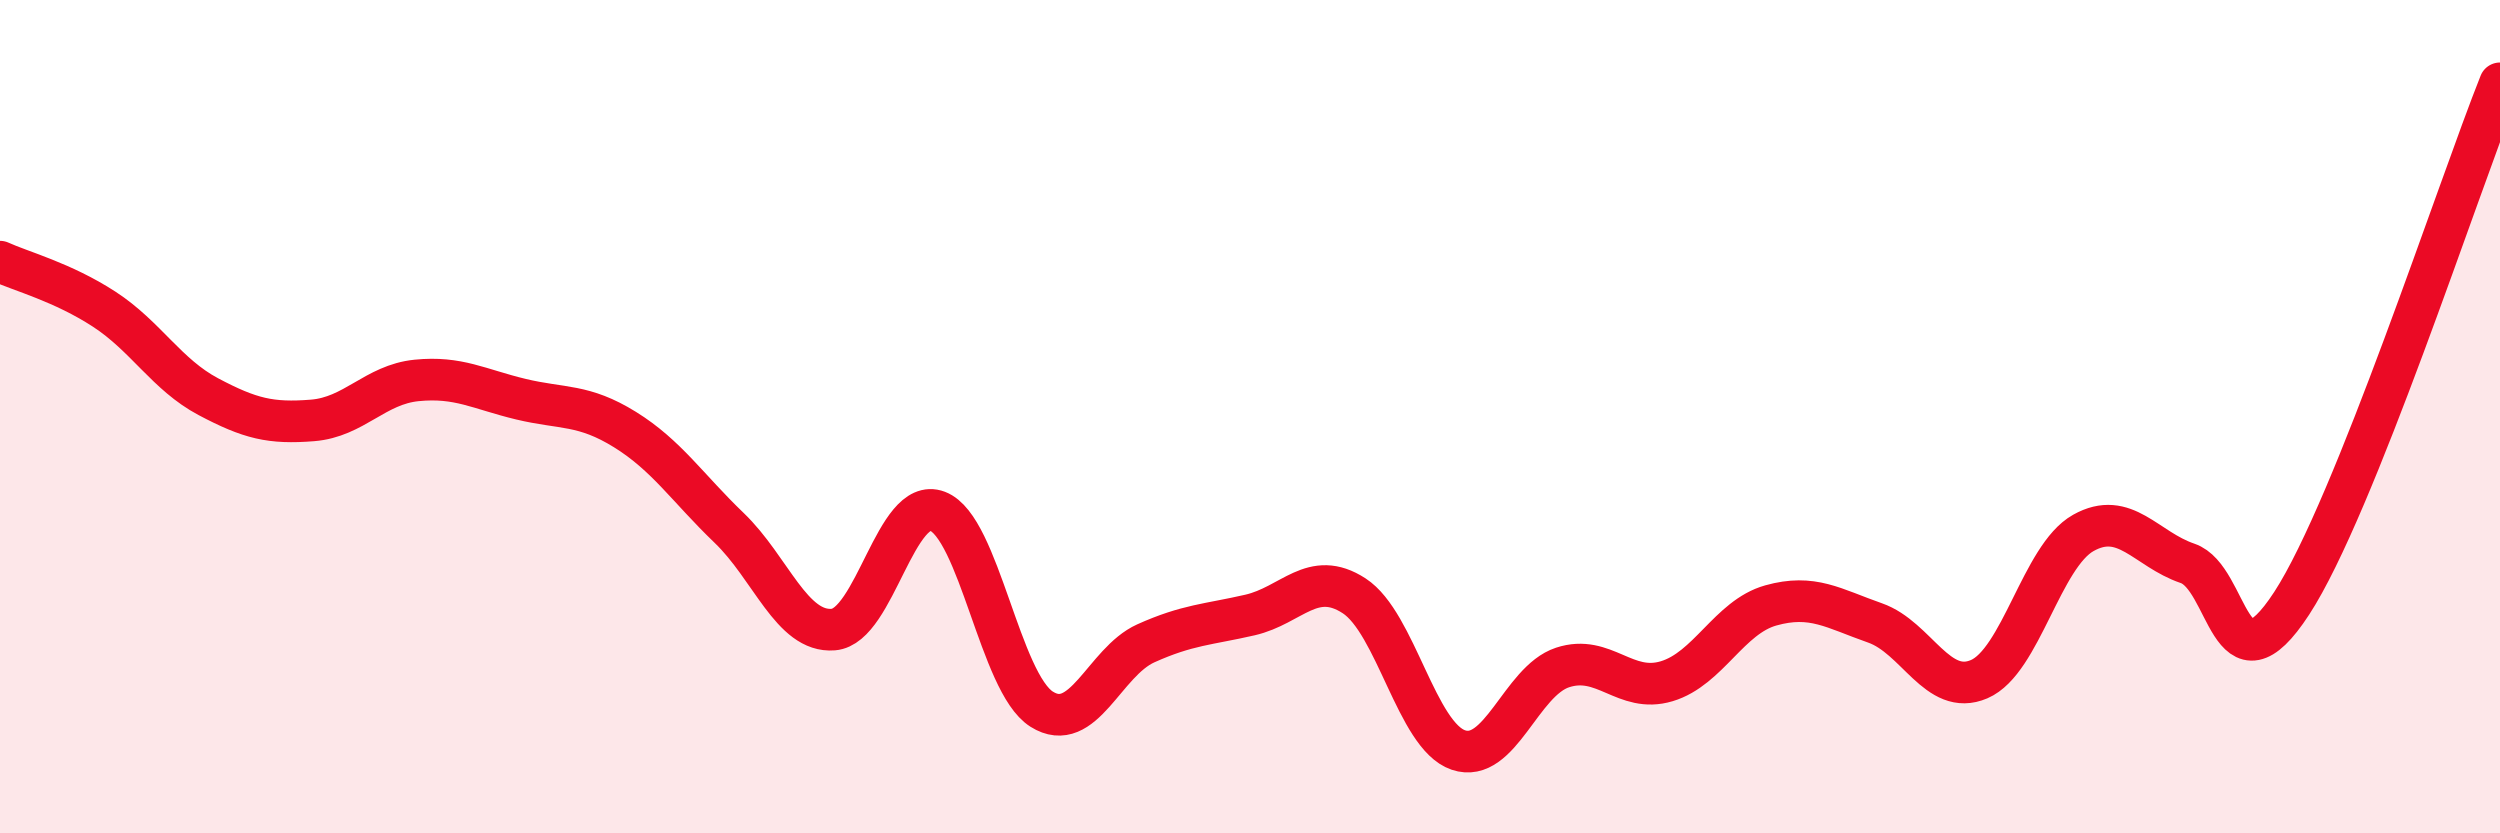
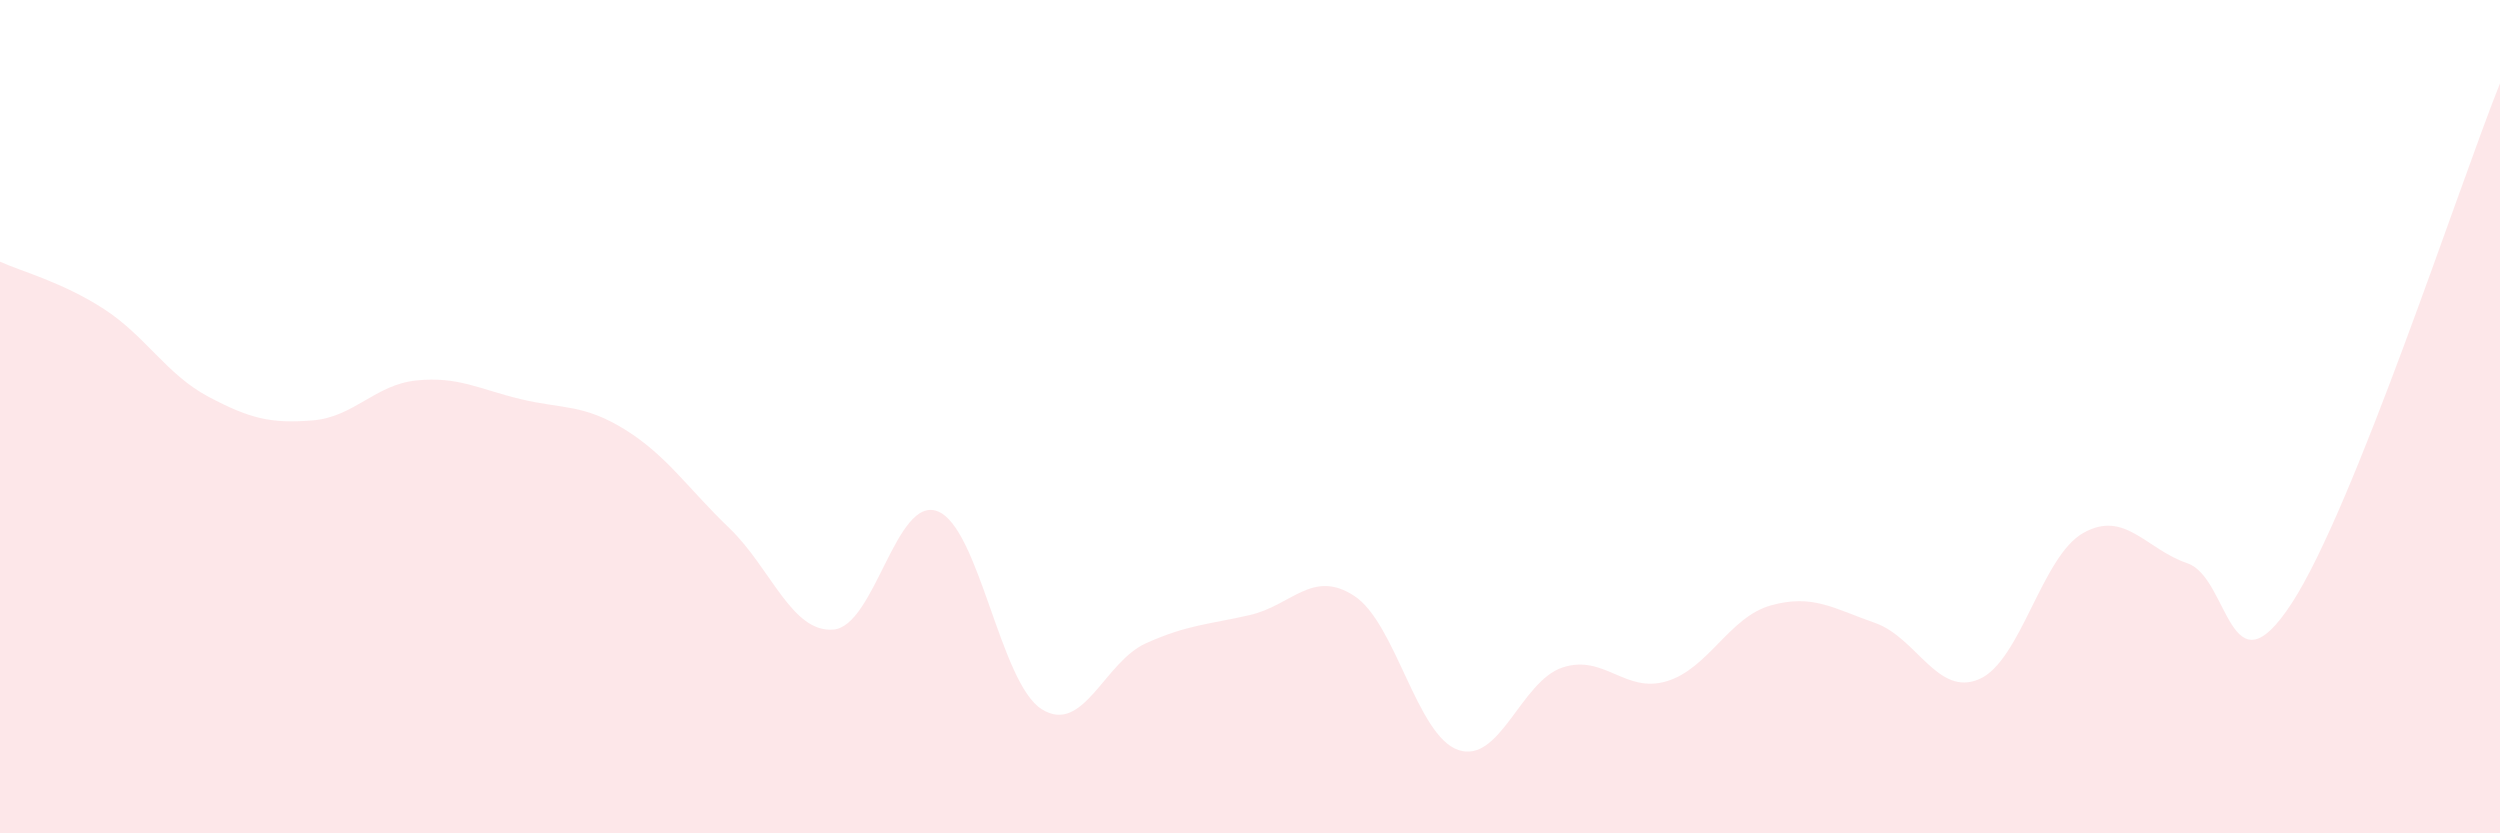
<svg xmlns="http://www.w3.org/2000/svg" width="60" height="20" viewBox="0 0 60 20">
  <path d="M 0,6.28 C 0.5,6.51 1.5,6.77 2.5,7.42 C 3.5,8.07 4,8.99 5,9.52 C 6,10.05 6.5,10.17 7.5,10.09 C 8.5,10.01 9,9.23 10,9.13 C 11,9.03 11.5,9.34 12.5,9.58 C 13.5,9.82 14,9.69 15,10.31 C 16,10.93 16.5,11.71 17.5,12.67 C 18.5,13.63 19,15.19 20,15.11 C 21,15.03 21.5,11.89 22.5,12.27 C 23.5,12.65 24,16.39 25,17.02 C 26,17.65 26.5,15.89 27.5,15.44 C 28.5,14.99 29,14.99 30,14.76 C 31,14.53 31.5,13.65 32.5,14.3 C 33.5,14.95 34,17.66 35,18 C 36,18.34 36.5,16.35 37.5,16.02 C 38.5,15.69 39,16.65 40,16.35 C 41,16.05 41.5,14.81 42.5,14.53 C 43.5,14.25 44,14.6 45,14.95 C 46,15.3 46.5,16.73 47.5,16.3 C 48.5,15.87 49,13.35 50,12.79 C 51,12.23 51.5,13.18 52.5,13.52 C 53.5,13.86 53.5,16.78 55,14.48 C 56.5,12.18 59,4.5 60,2L60 20L0 20Z" fill="#EB0A25" opacity="0.1" stroke-linecap="round" stroke-linejoin="round" />
-   <path d="M 0,6.28 C 0.5,6.51 1.5,6.77 2.5,7.42 C 3.5,8.07 4,8.99 5,9.52 C 6,10.05 6.5,10.17 7.5,10.09 C 8.5,10.01 9,9.23 10,9.13 C 11,9.03 11.5,9.34 12.5,9.58 C 13.5,9.82 14,9.69 15,10.31 C 16,10.93 16.5,11.71 17.5,12.67 C 18.5,13.63 19,15.19 20,15.11 C 21,15.03 21.5,11.89 22.5,12.27 C 23.5,12.65 24,16.39 25,17.02 C 26,17.65 26.5,15.89 27.5,15.44 C 28.5,14.99 29,14.99 30,14.76 C 31,14.53 31.5,13.65 32.5,14.3 C 33.5,14.95 34,17.66 35,18 C 36,18.34 36.5,16.35 37.5,16.02 C 38.5,15.69 39,16.65 40,16.35 C 41,16.05 41.5,14.81 42.5,14.53 C 43.5,14.25 44,14.6 45,14.95 C 46,15.3 46.5,16.73 47.5,16.3 C 48.5,15.87 49,13.35 50,12.79 C 51,12.23 51.5,13.18 52.5,13.52 C 53.5,13.86 53.5,16.78 55,14.48 C 56.5,12.18 59,4.5 60,2" stroke="#EB0A25" stroke-width="1" fill="none" stroke-linecap="round" stroke-linejoin="round" />
</svg>